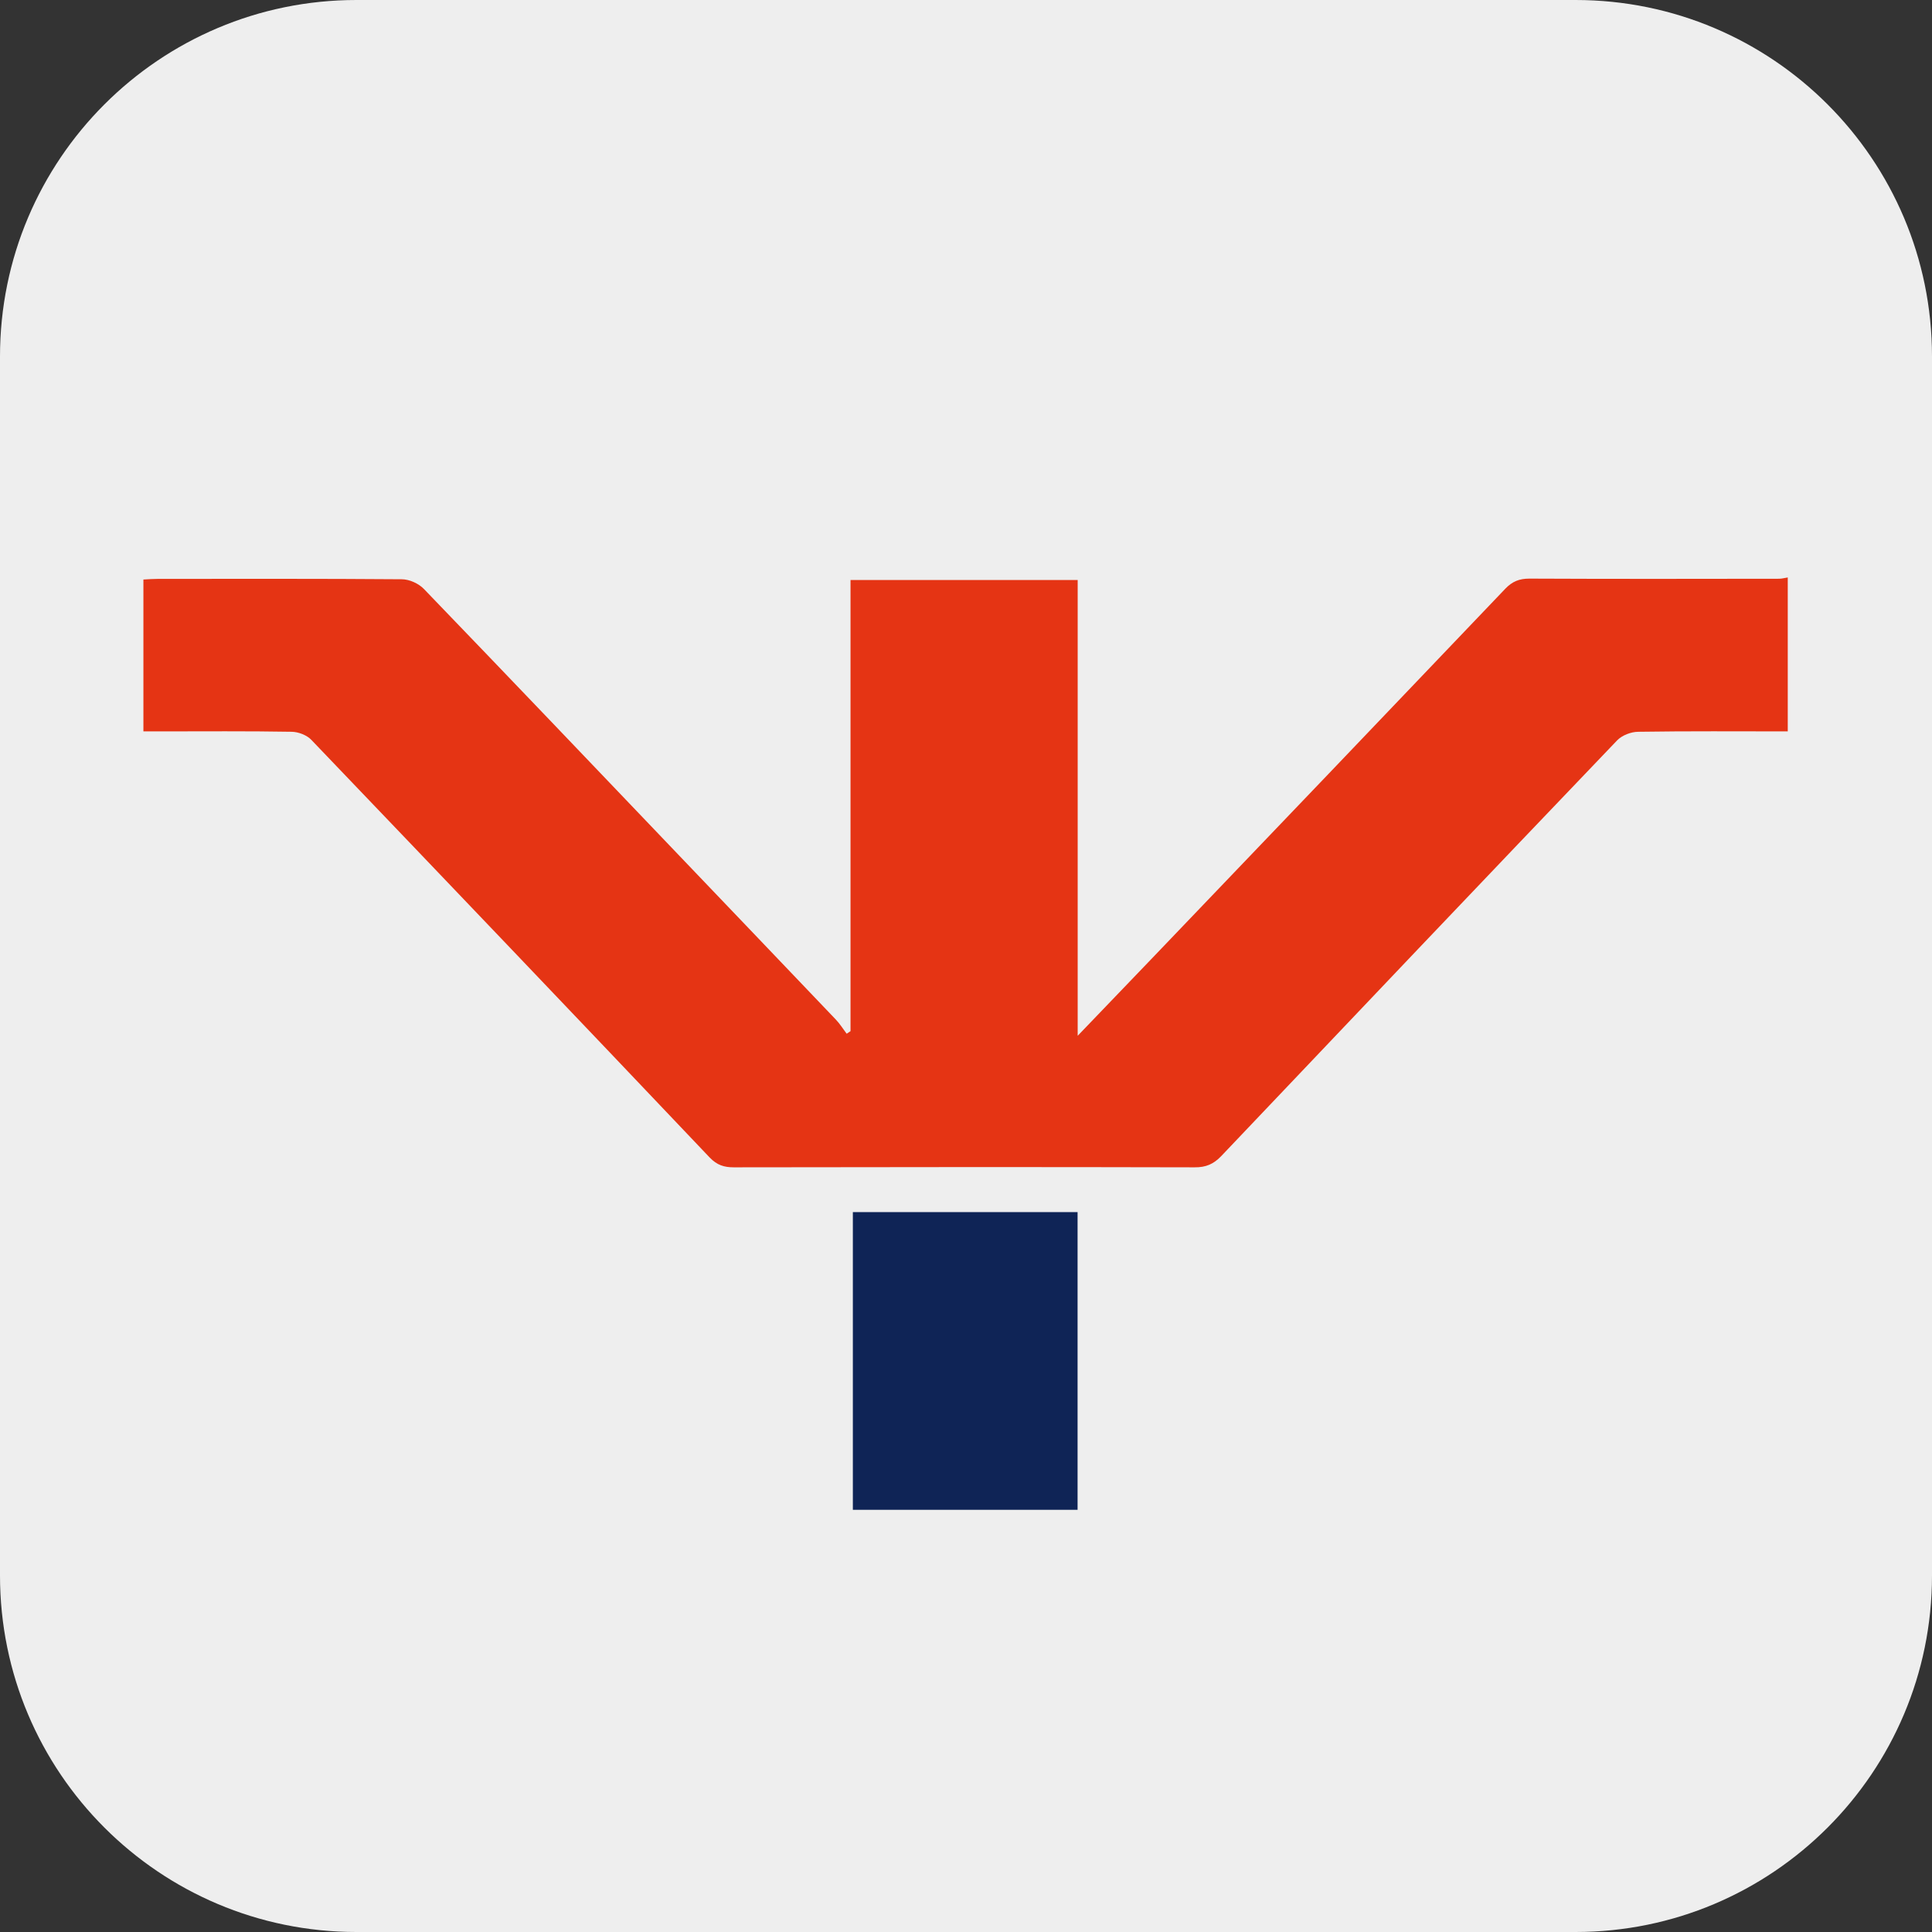
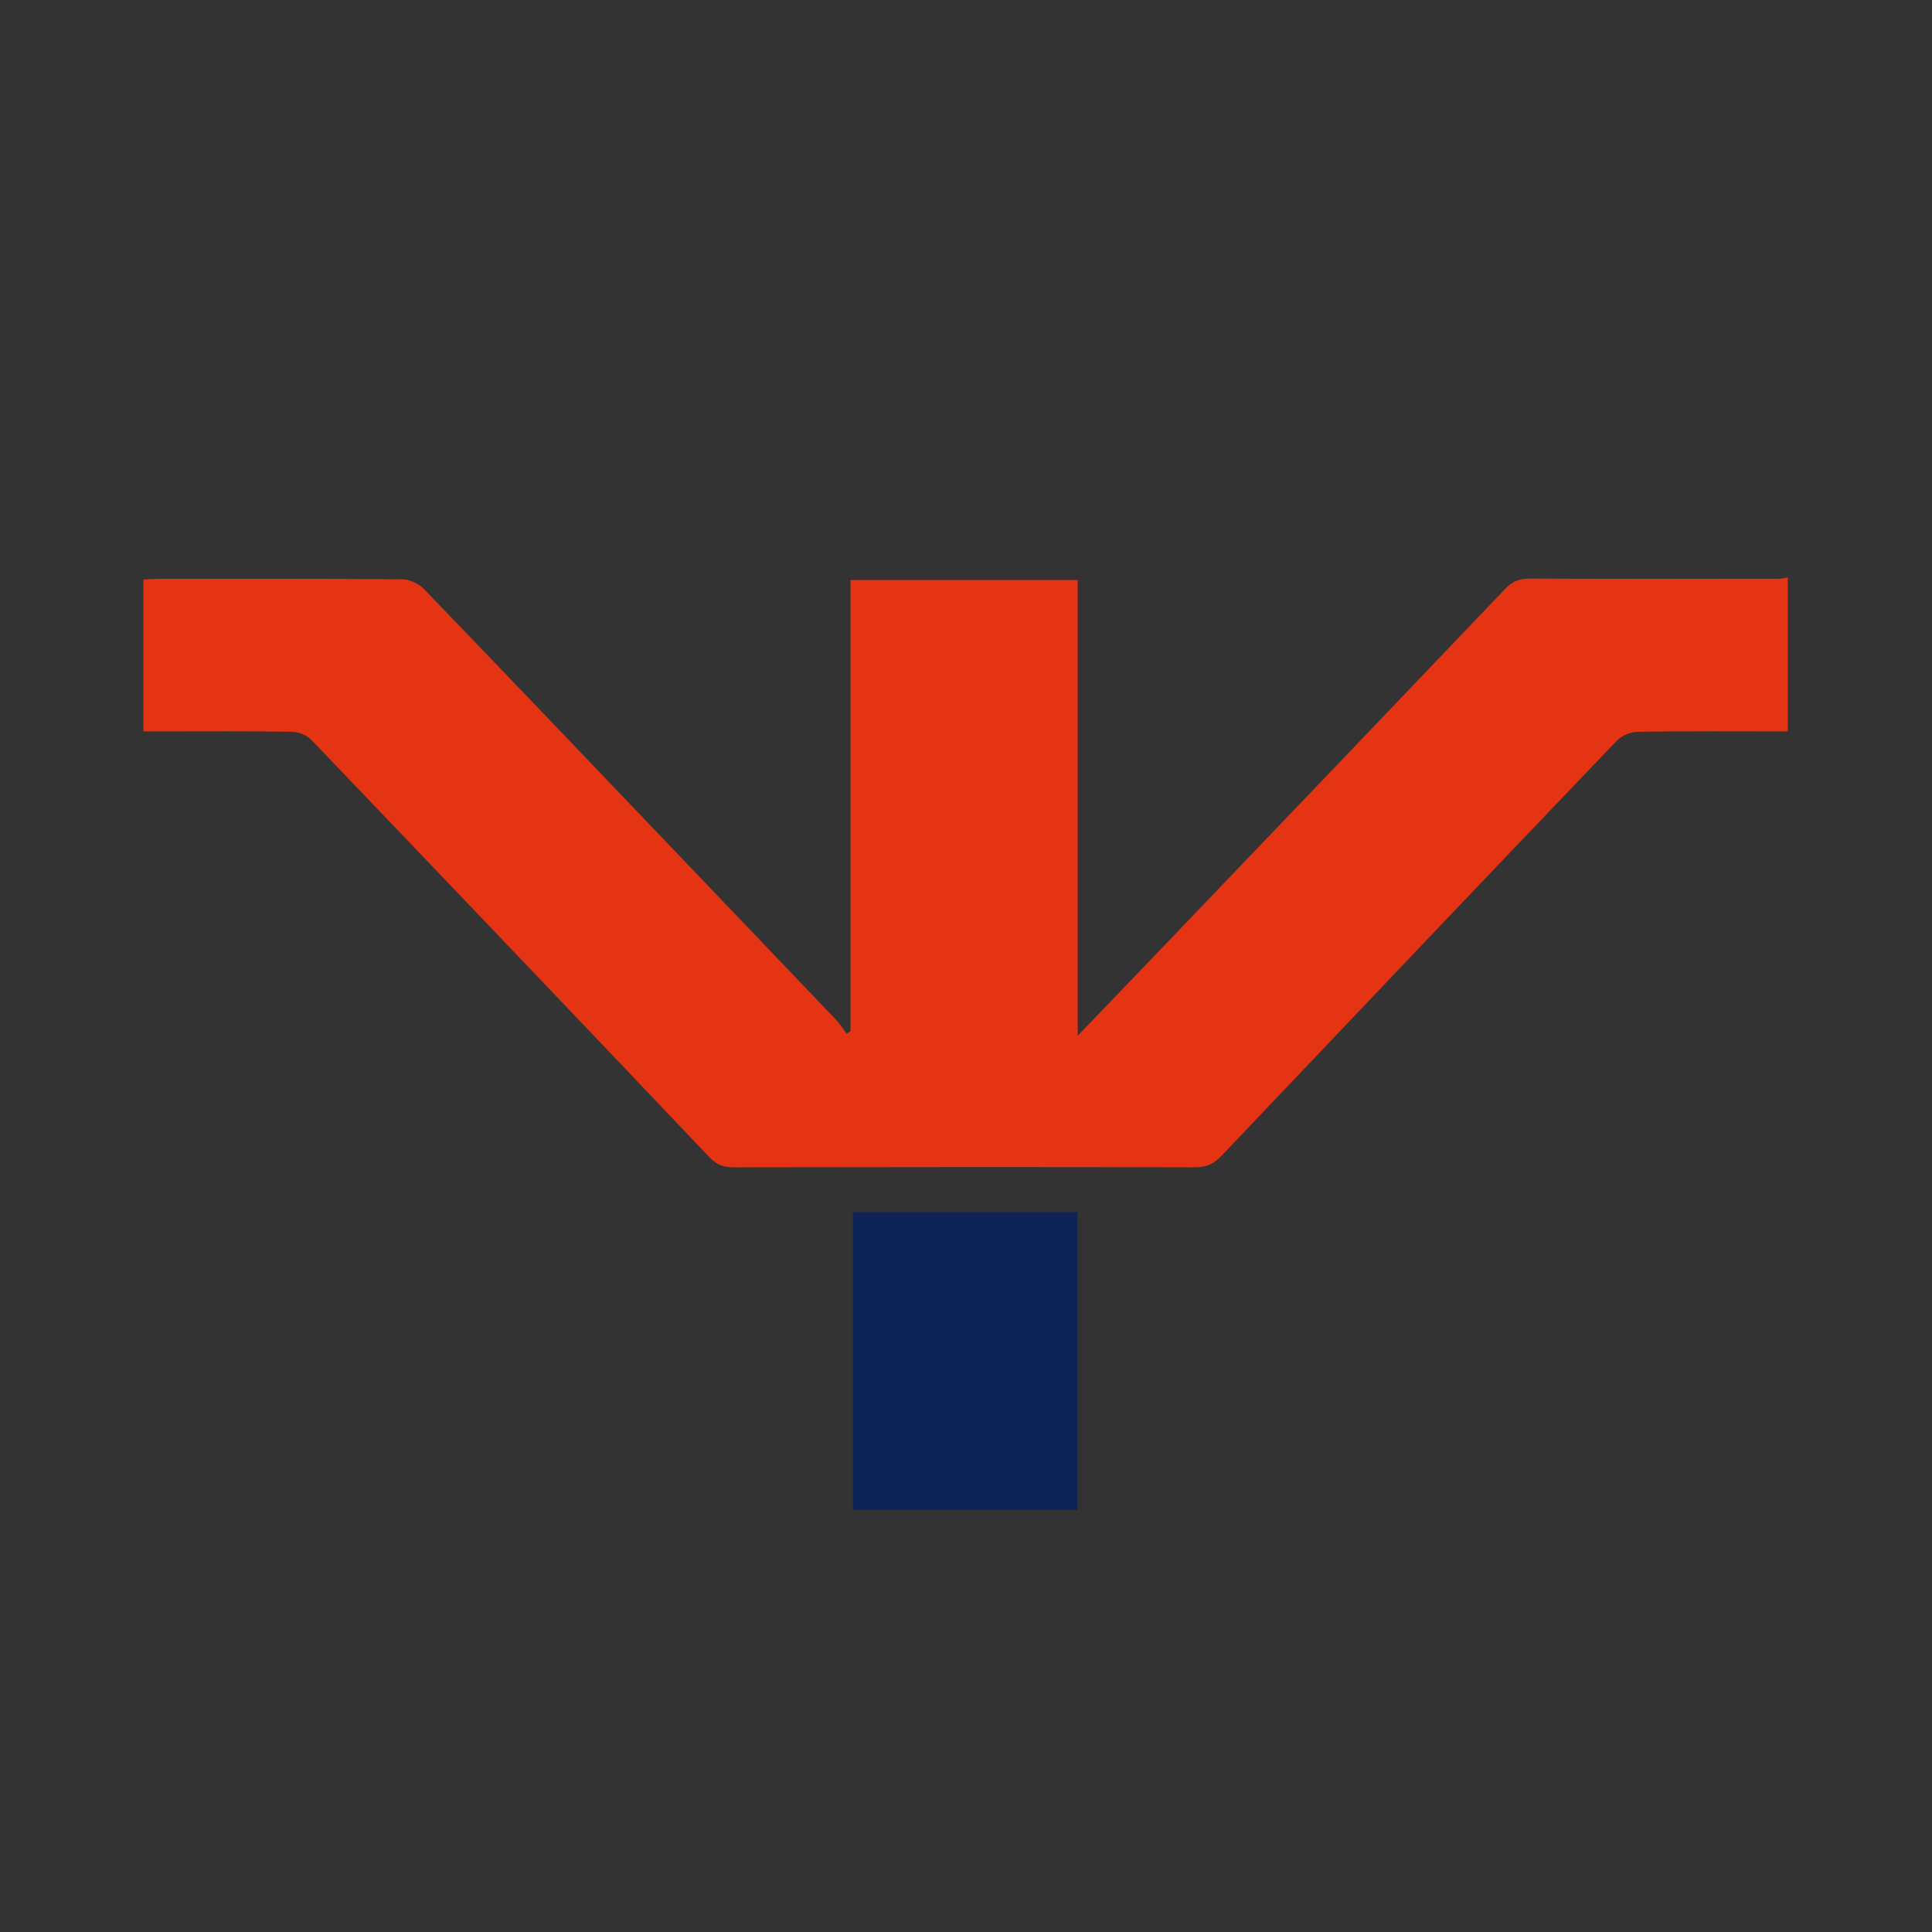
<svg xmlns="http://www.w3.org/2000/svg" width="542" height="542" viewBox="0 0 542 542" fill="none">
  <rect x="0" y="0" width="542" height="542" fill="#333333" stroke="none" />
  <g clip-path="url(#clip0_200_169)">
-     <path d="M0 100C0 44.772 44.772 0 100 0H442C497.228 0 542 44.772 542 100V442C542 497.228 497.228 542 442 542H100C44.772 542 0 497.228 0 442V100Z" fill="#EEEEEE" />
    <path d="M501.535 205.184C487.562 205.184 473.588 205.076 459.615 205.292C457.593 205.292 455.065 206.267 453.693 207.676C416.575 246.455 379.601 285.378 342.628 324.302C340.461 326.576 338.295 327.515 335.117 327.479C292.042 327.371 248.93 327.407 205.854 327.479C203.11 327.479 201.16 326.865 199.102 324.735C161.948 285.595 124.685 246.563 87.35 207.567C86.087 206.231 83.74 205.329 81.862 205.292C69.477 205.076 57.093 205.184 44.672 205.184C43.264 205.184 41.855 205.184 40.23 205.184V162.578C41.639 162.505 43.011 162.397 44.383 162.397C67.166 162.397 89.914 162.325 112.697 162.505C114.828 162.505 117.464 163.697 118.944 165.25C142.919 190.127 166.75 215.114 190.617 240.1C205.24 255.409 219.863 270.682 234.451 285.992C235.606 287.183 236.509 288.664 237.52 290C237.881 289.747 238.242 289.53 238.603 289.278V162.722H302.332V290.577C309.77 282.814 316.378 275.954 322.985 269.058C356.132 234.431 389.278 199.804 422.316 165.141C424.302 163.083 426.252 162.325 429.068 162.325C452.429 162.433 475.755 162.397 499.116 162.361C499.91 162.361 500.741 162.108 501.535 162V205.184Z" fill="#E53414" />
    <path d="M302.301 340.044V423.56H239.258V340.044H302.301Z" fill="#0F2456" />
  </g>
  <defs>
    <clipPath id="clip0_200_169">
      <rect width="542" height="542" fill="white" />
    </clipPath>
  </defs>
</svg>